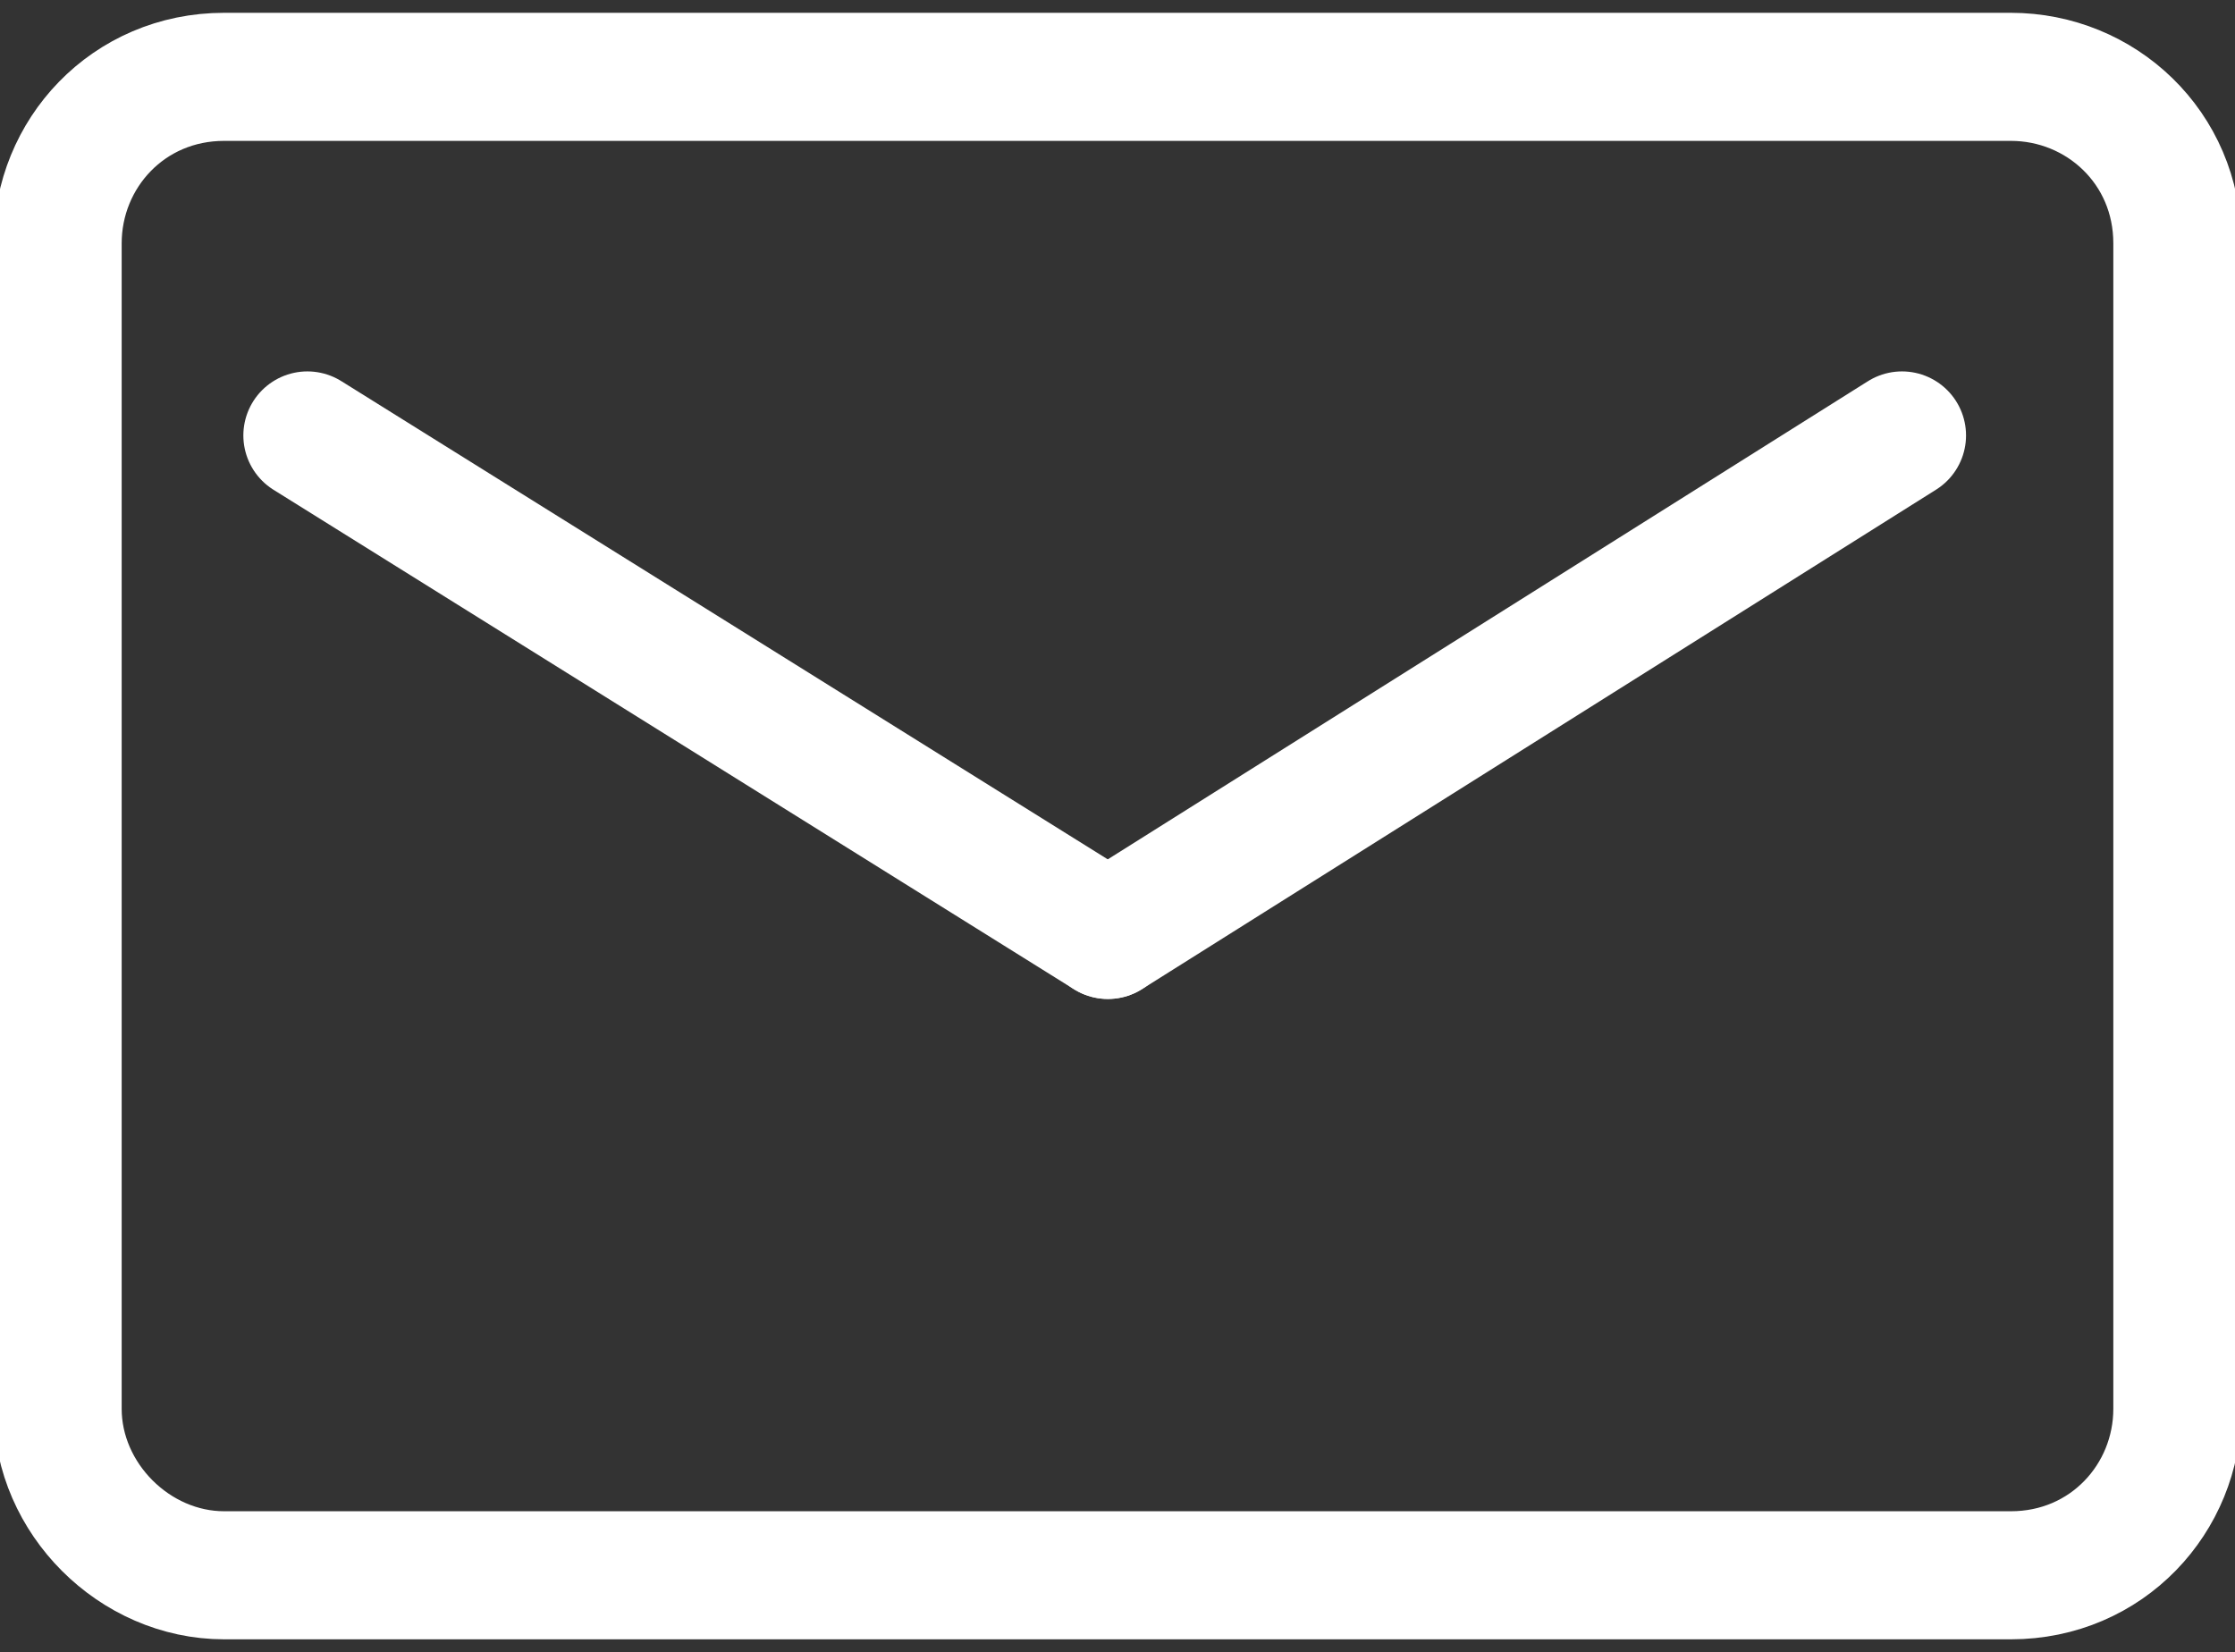
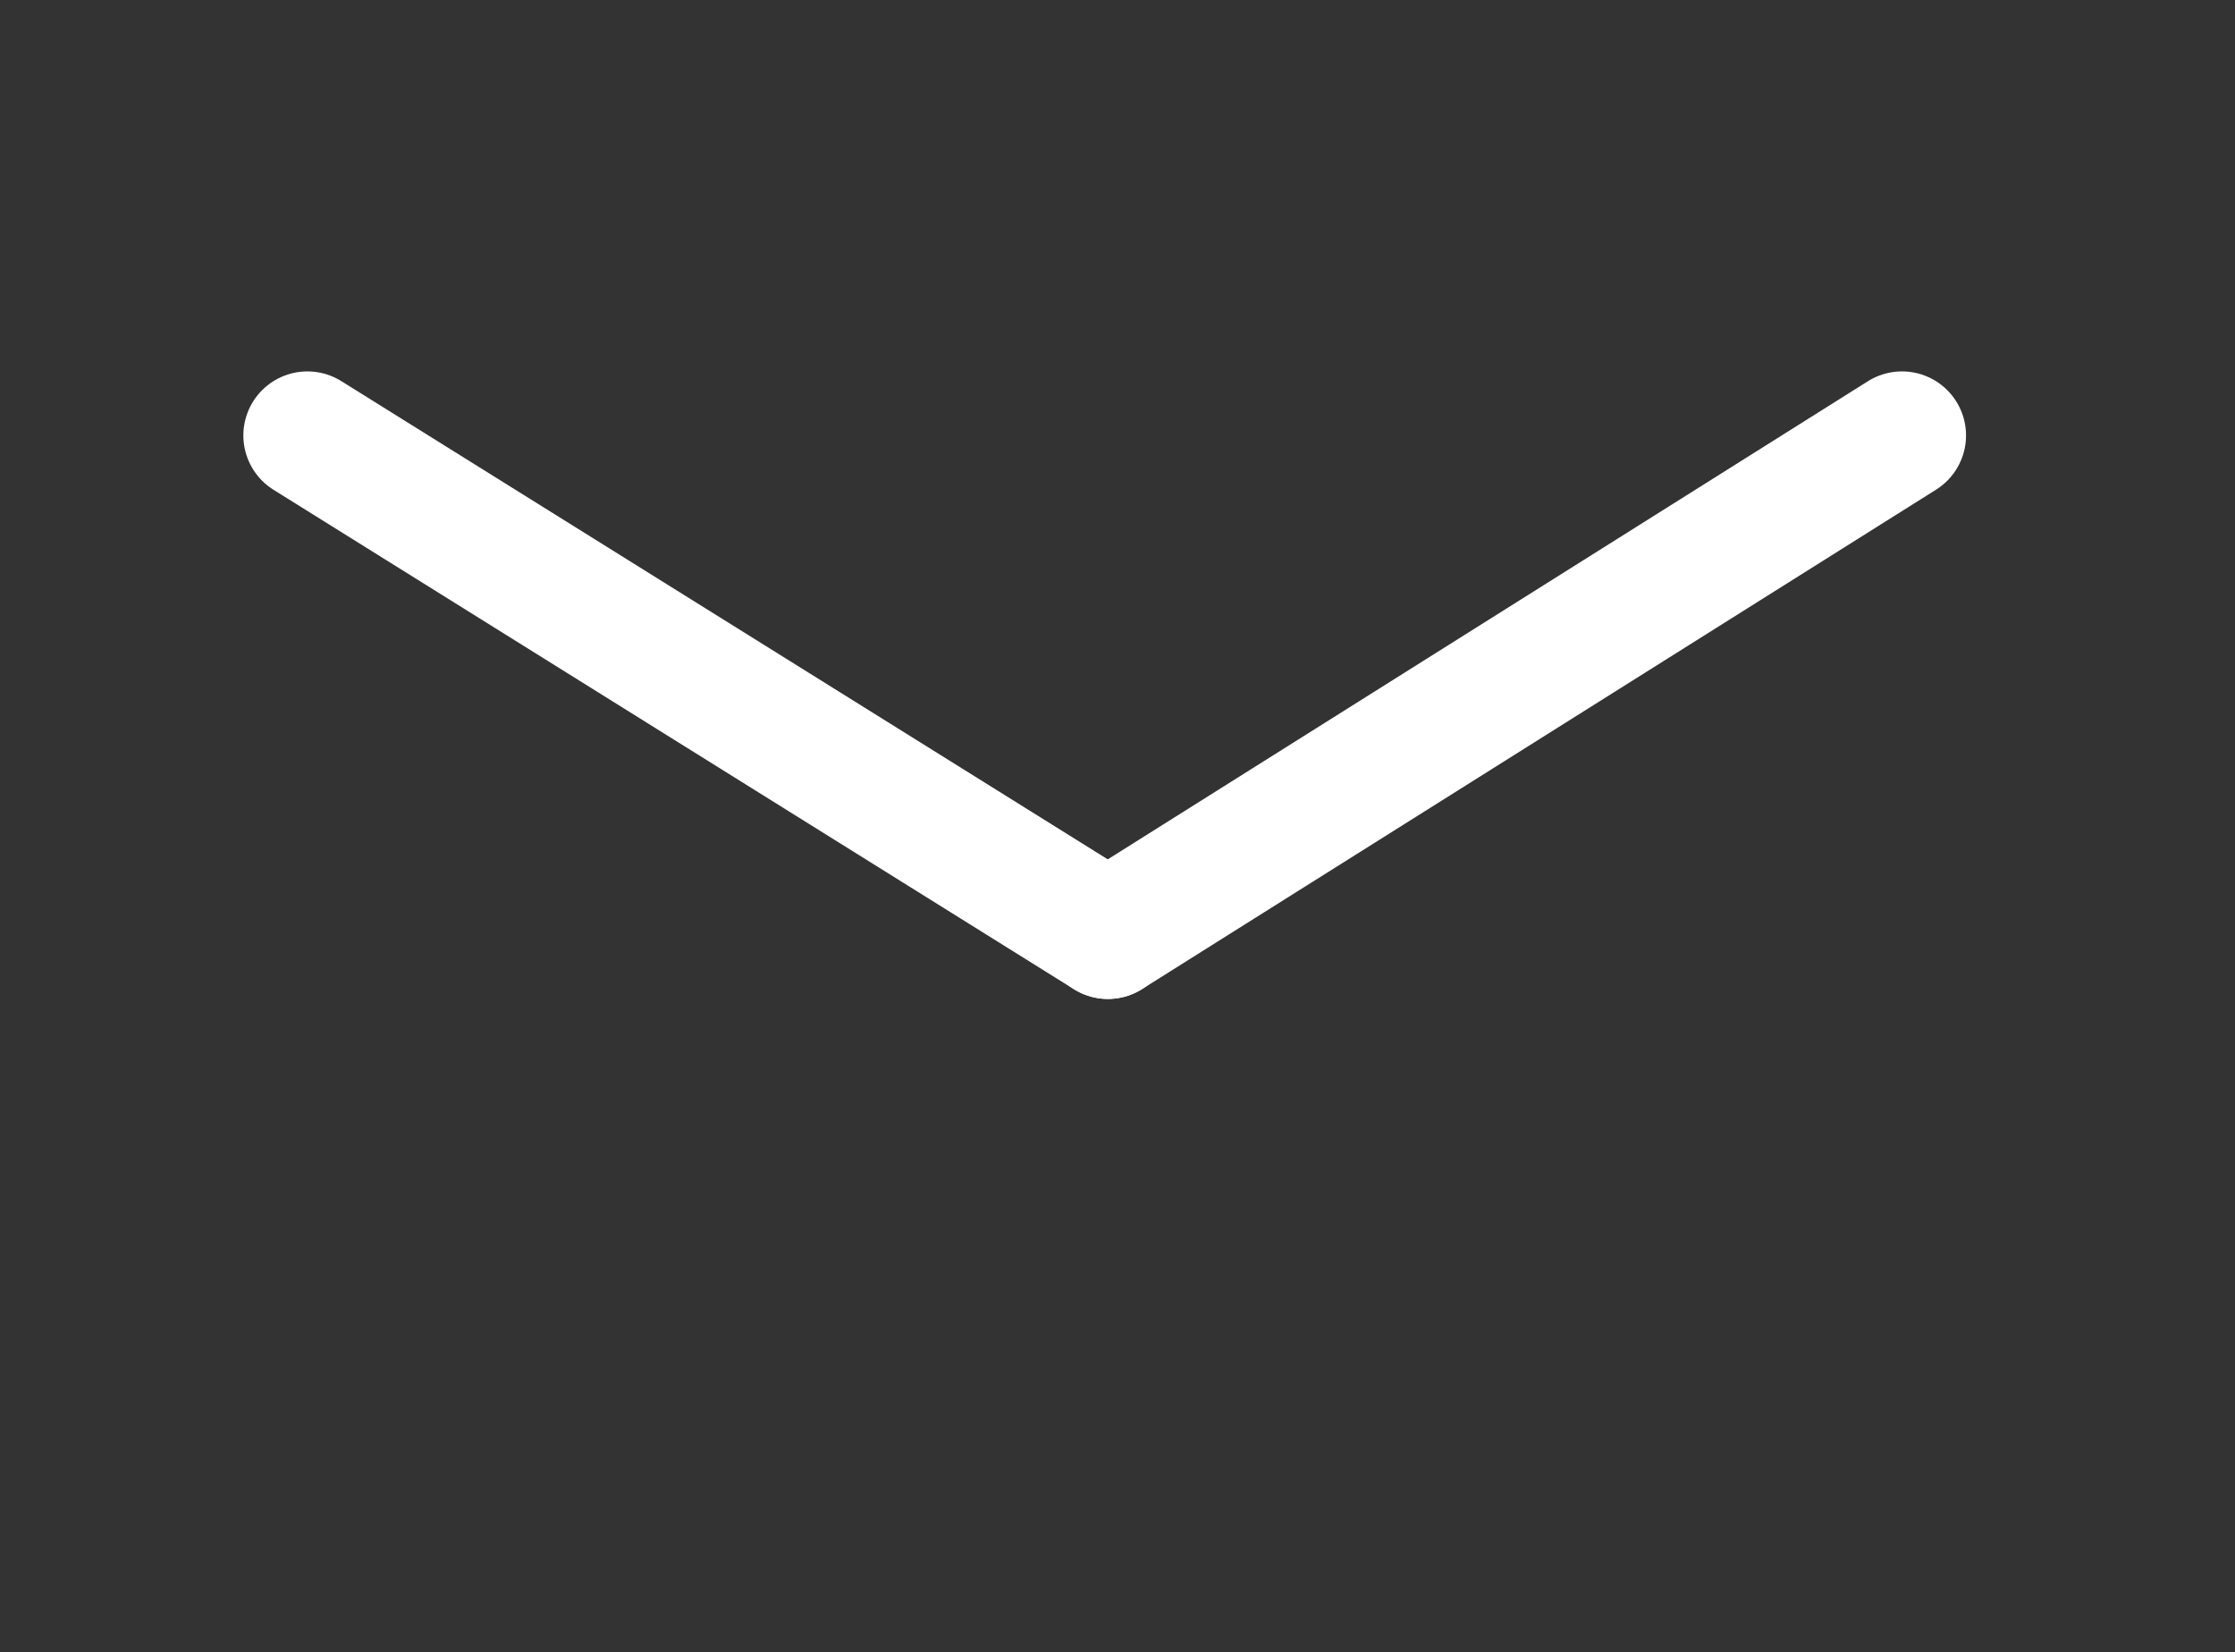
<svg xmlns="http://www.w3.org/2000/svg" id="_レイヤー_1" data-name="レイヤー_1" version="1.1" viewBox="0 0 34.9 25.8">
  <rect x="0" y="0" width="34.9" height="25.8" fill="#333333" stroke="none" />
  <defs>
    <style>
      .st0, .st1 {
        fill: none;
        stroke: #fff;
        stroke-linecap: round;
        stroke-linejoin: round;
        stroke-width: 2px;
      }

      .st1 {
        fill-rule: evenodd;
      }
    </style>
  </defs>
-   <path class="st1" d="M3.5,1.2h27.9c1.4,0,2.6,1.1,2.6,2.6v18.2c0,1.4-1.1,2.6-2.6,2.6H3.5c-1.4,0-2.6-1.2-2.6-2.6V3.8c0-1.4,1.1-2.6,2.6-2.6Z" />
  <g>
    <line class="st0" x1="4.8" y1="6.8" x2="17.3" y2="14.6" />
    <line class="st0" x1="29.7" y1="6.8" x2="17.3" y2="14.6" />
  </g>
</svg>